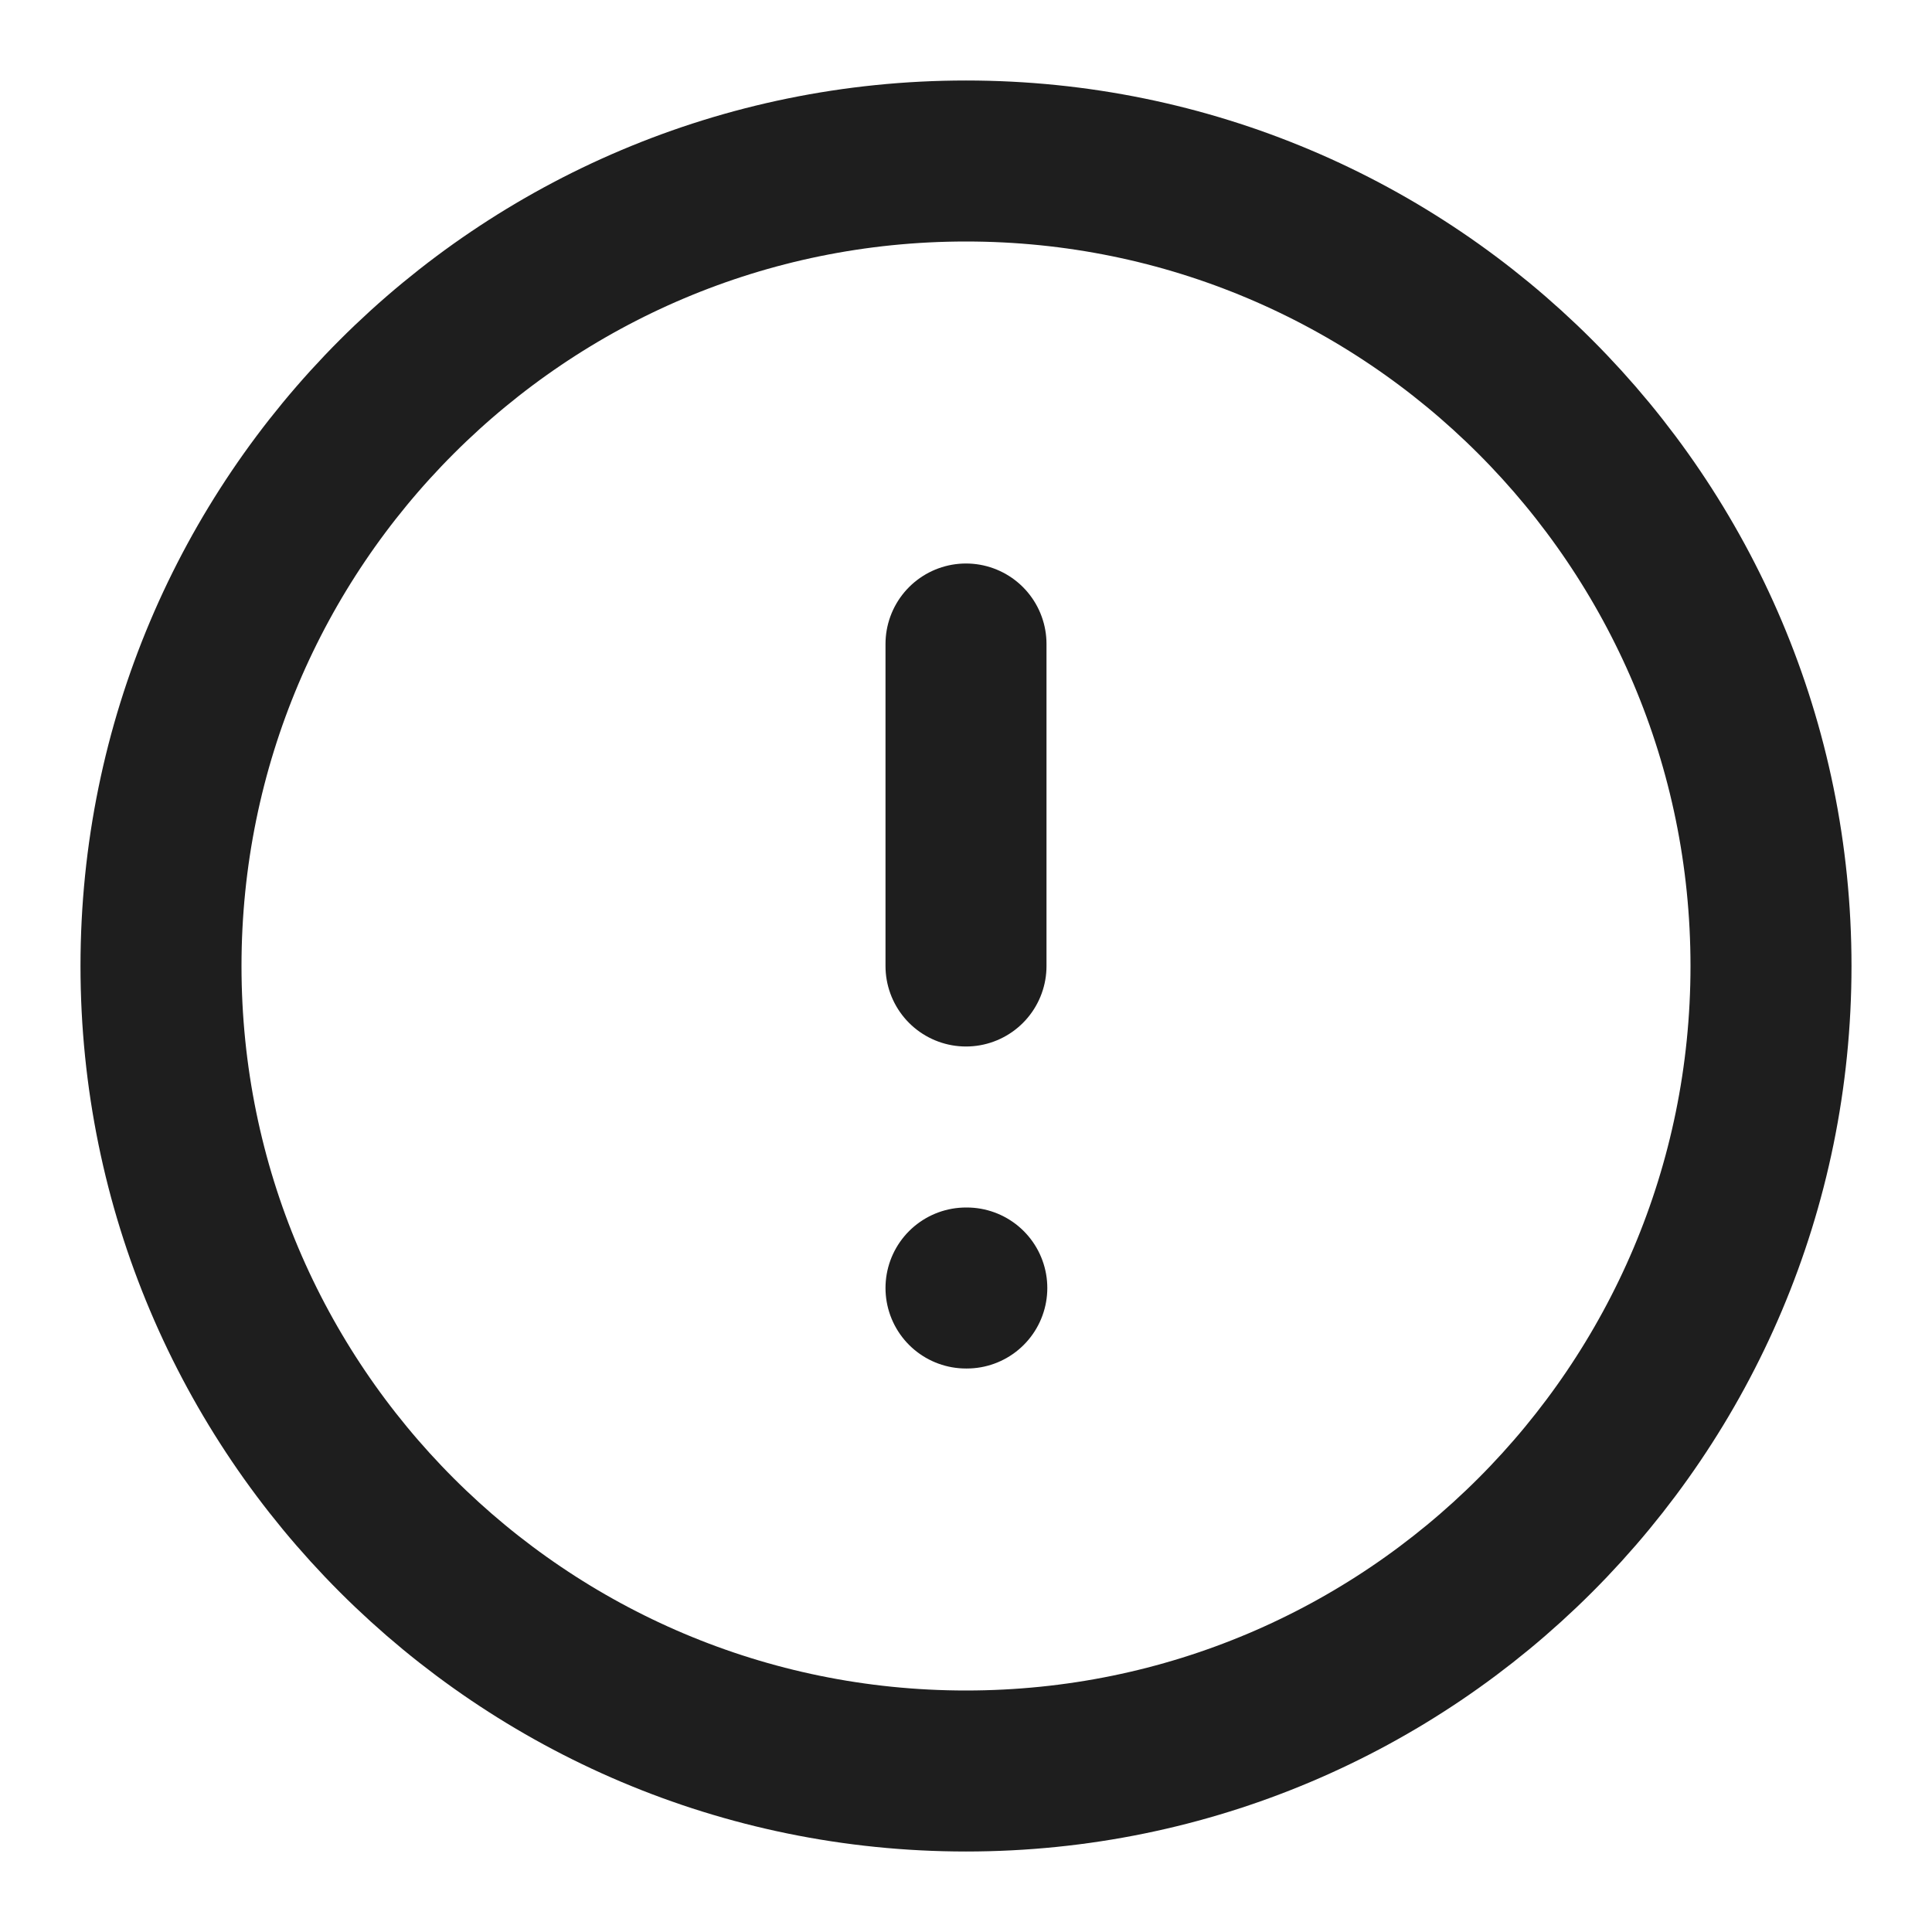
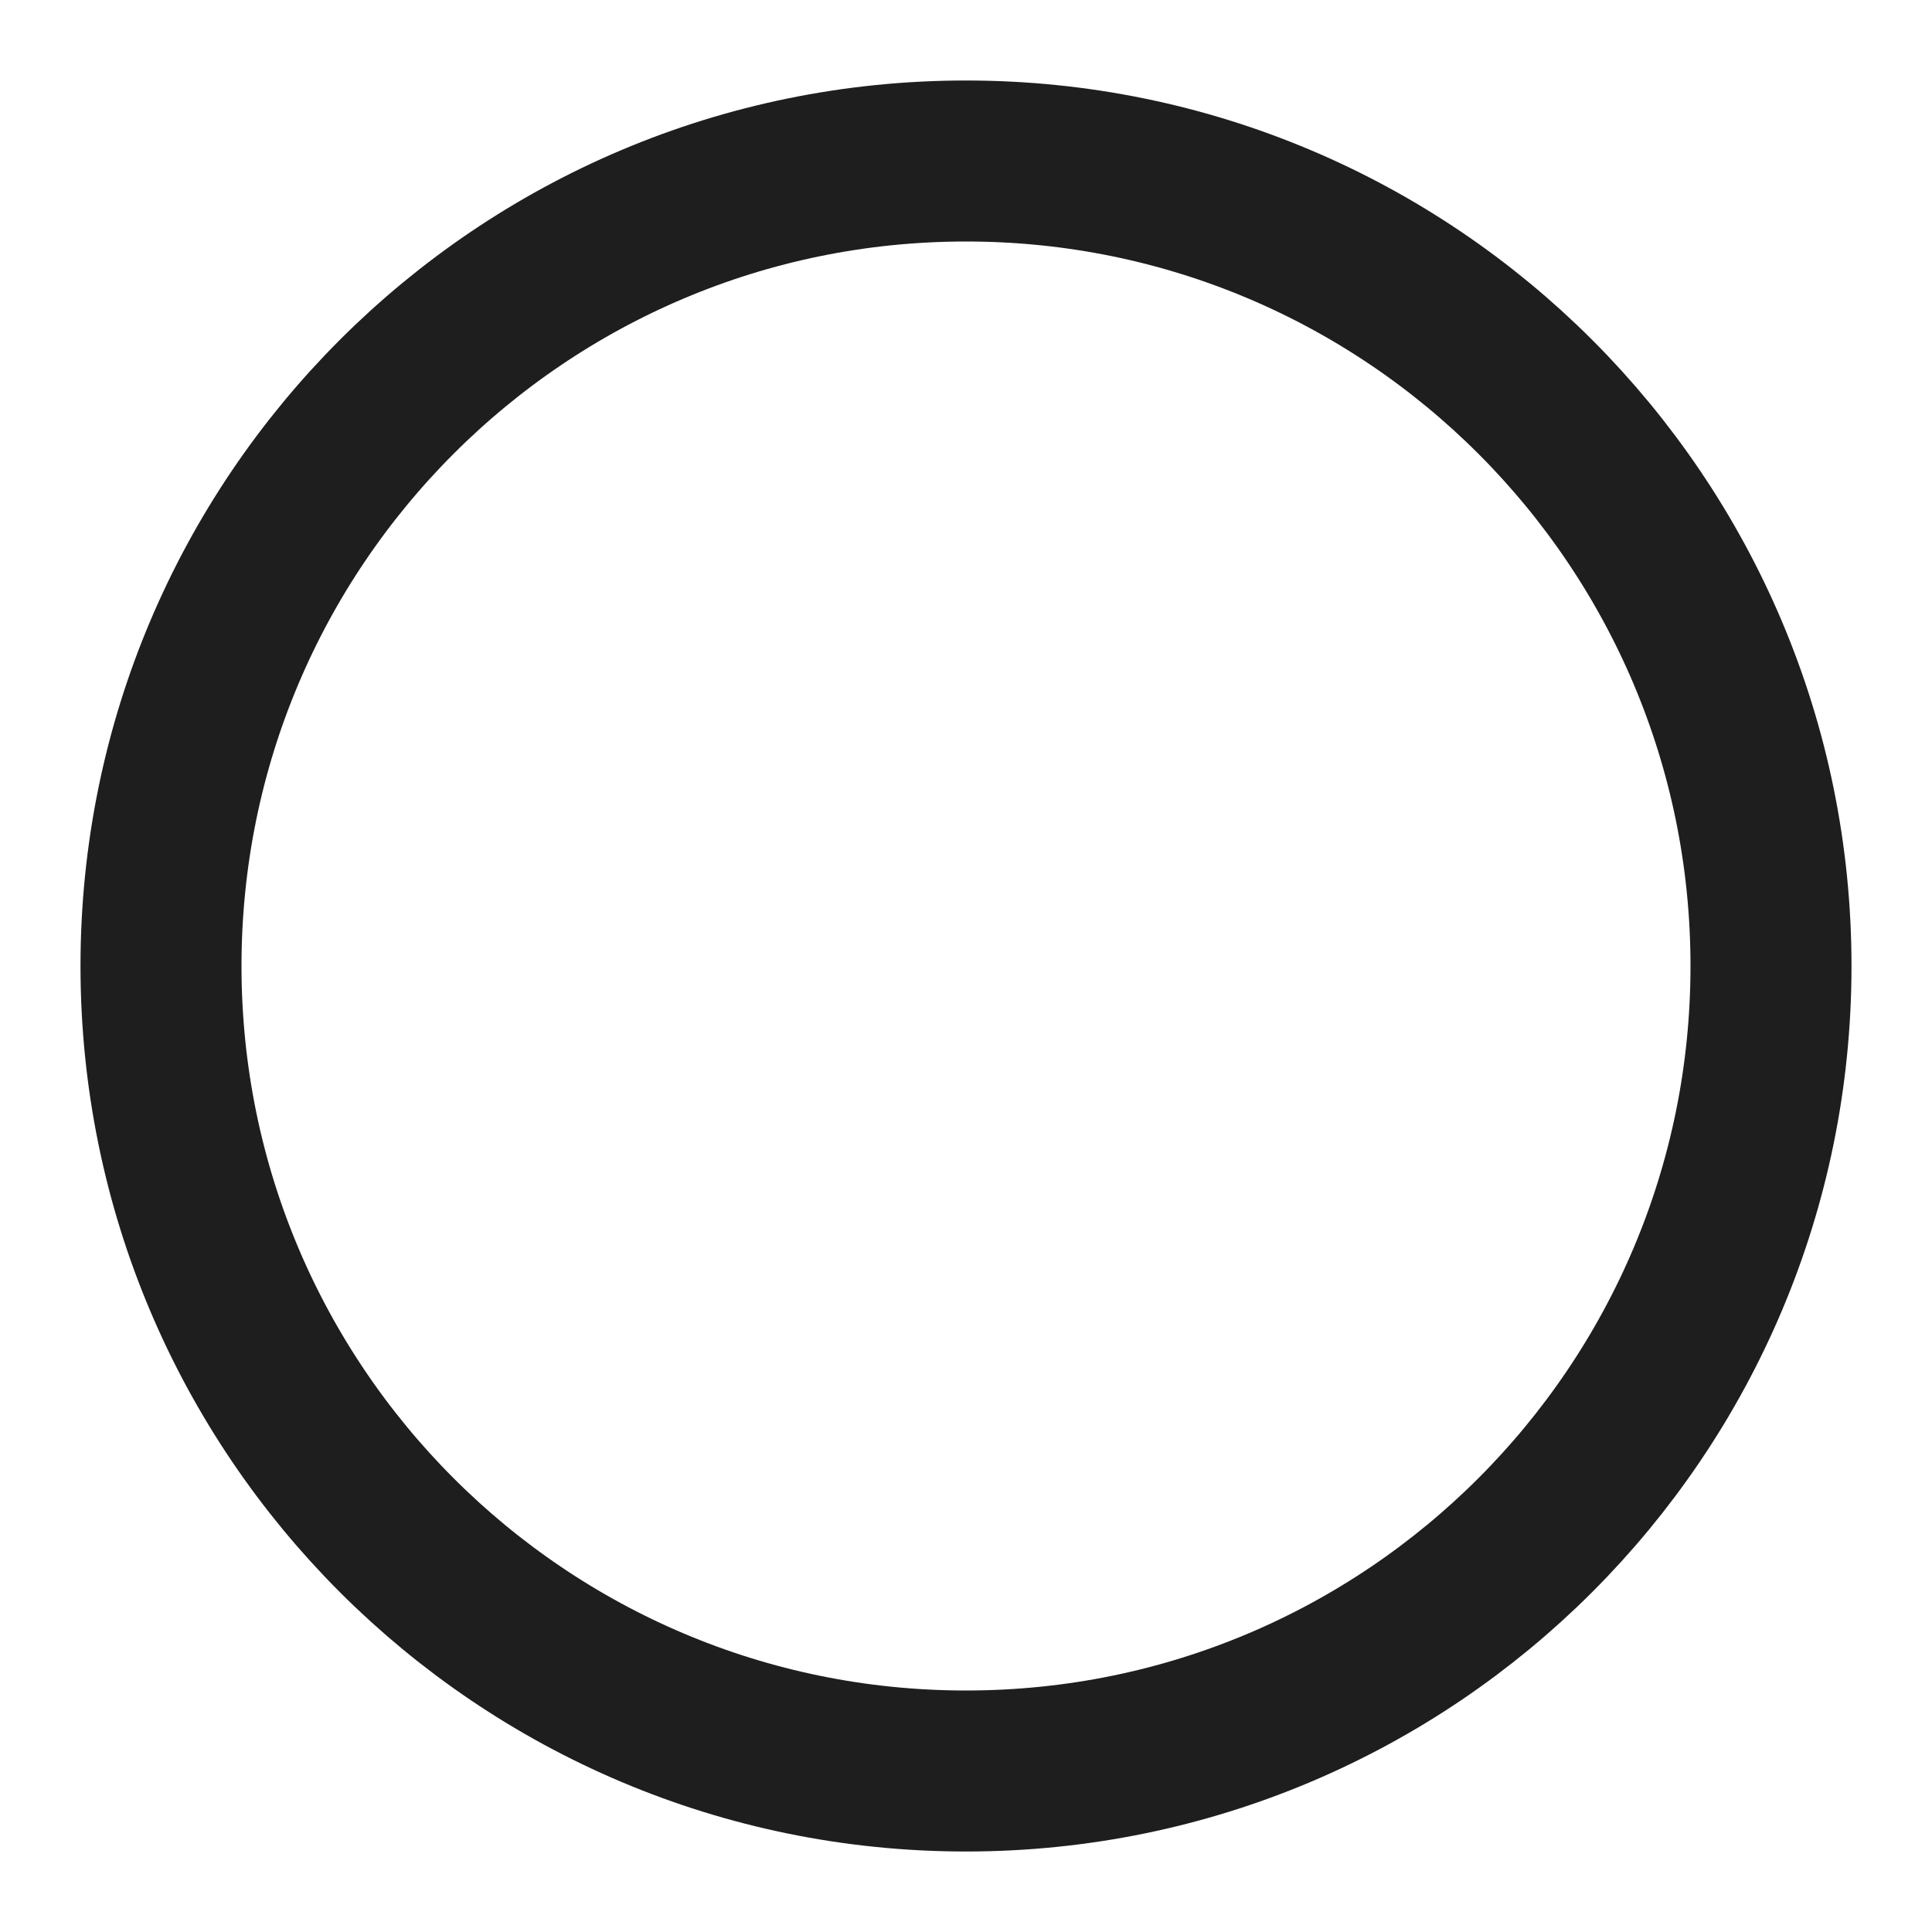
<svg xmlns="http://www.w3.org/2000/svg" width="24" height="24" viewBox="0 0 24 24" fill="none">
  <g opacity="0.88">
    <path d="M12 22C17.523 22 22 17.523 22 12C22 6.477 17.523 2 12 2C6.477 2 2 6.477 2 12C2 17.523 6.477 22 12 22Z" stroke="black" stroke-width="2" stroke-linecap="round" stroke-linejoin="round" />
-     <path d="M12 8V12" stroke="black" stroke-width="2" stroke-linecap="round" stroke-linejoin="round" />
-     <path d="M12 16H12.01" stroke="black" stroke-width="2" stroke-linecap="round" stroke-linejoin="round" />
  </g>
</svg>